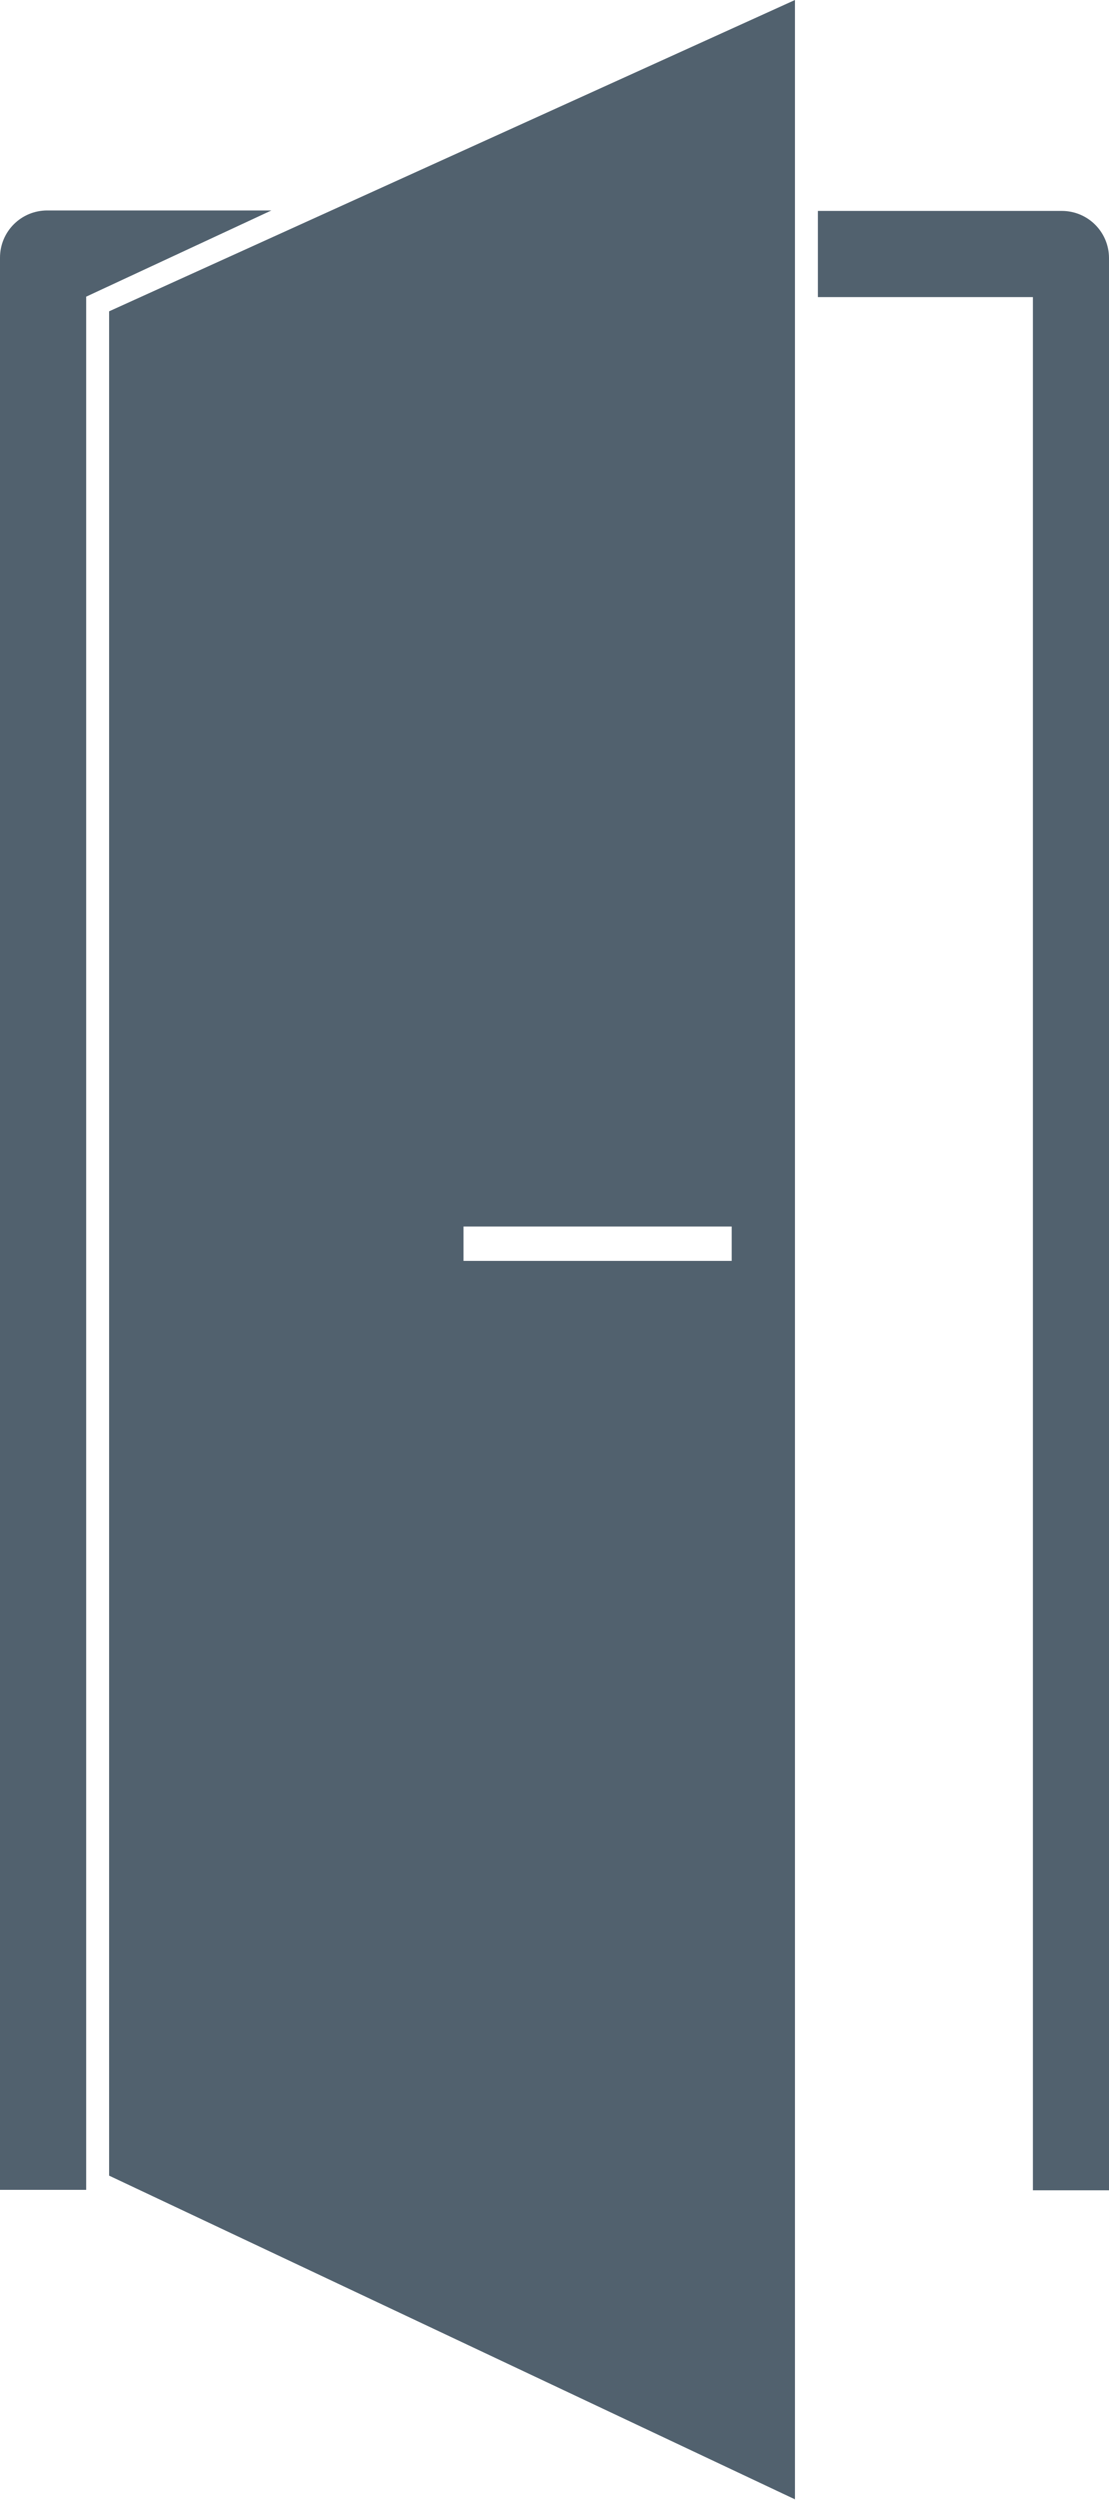
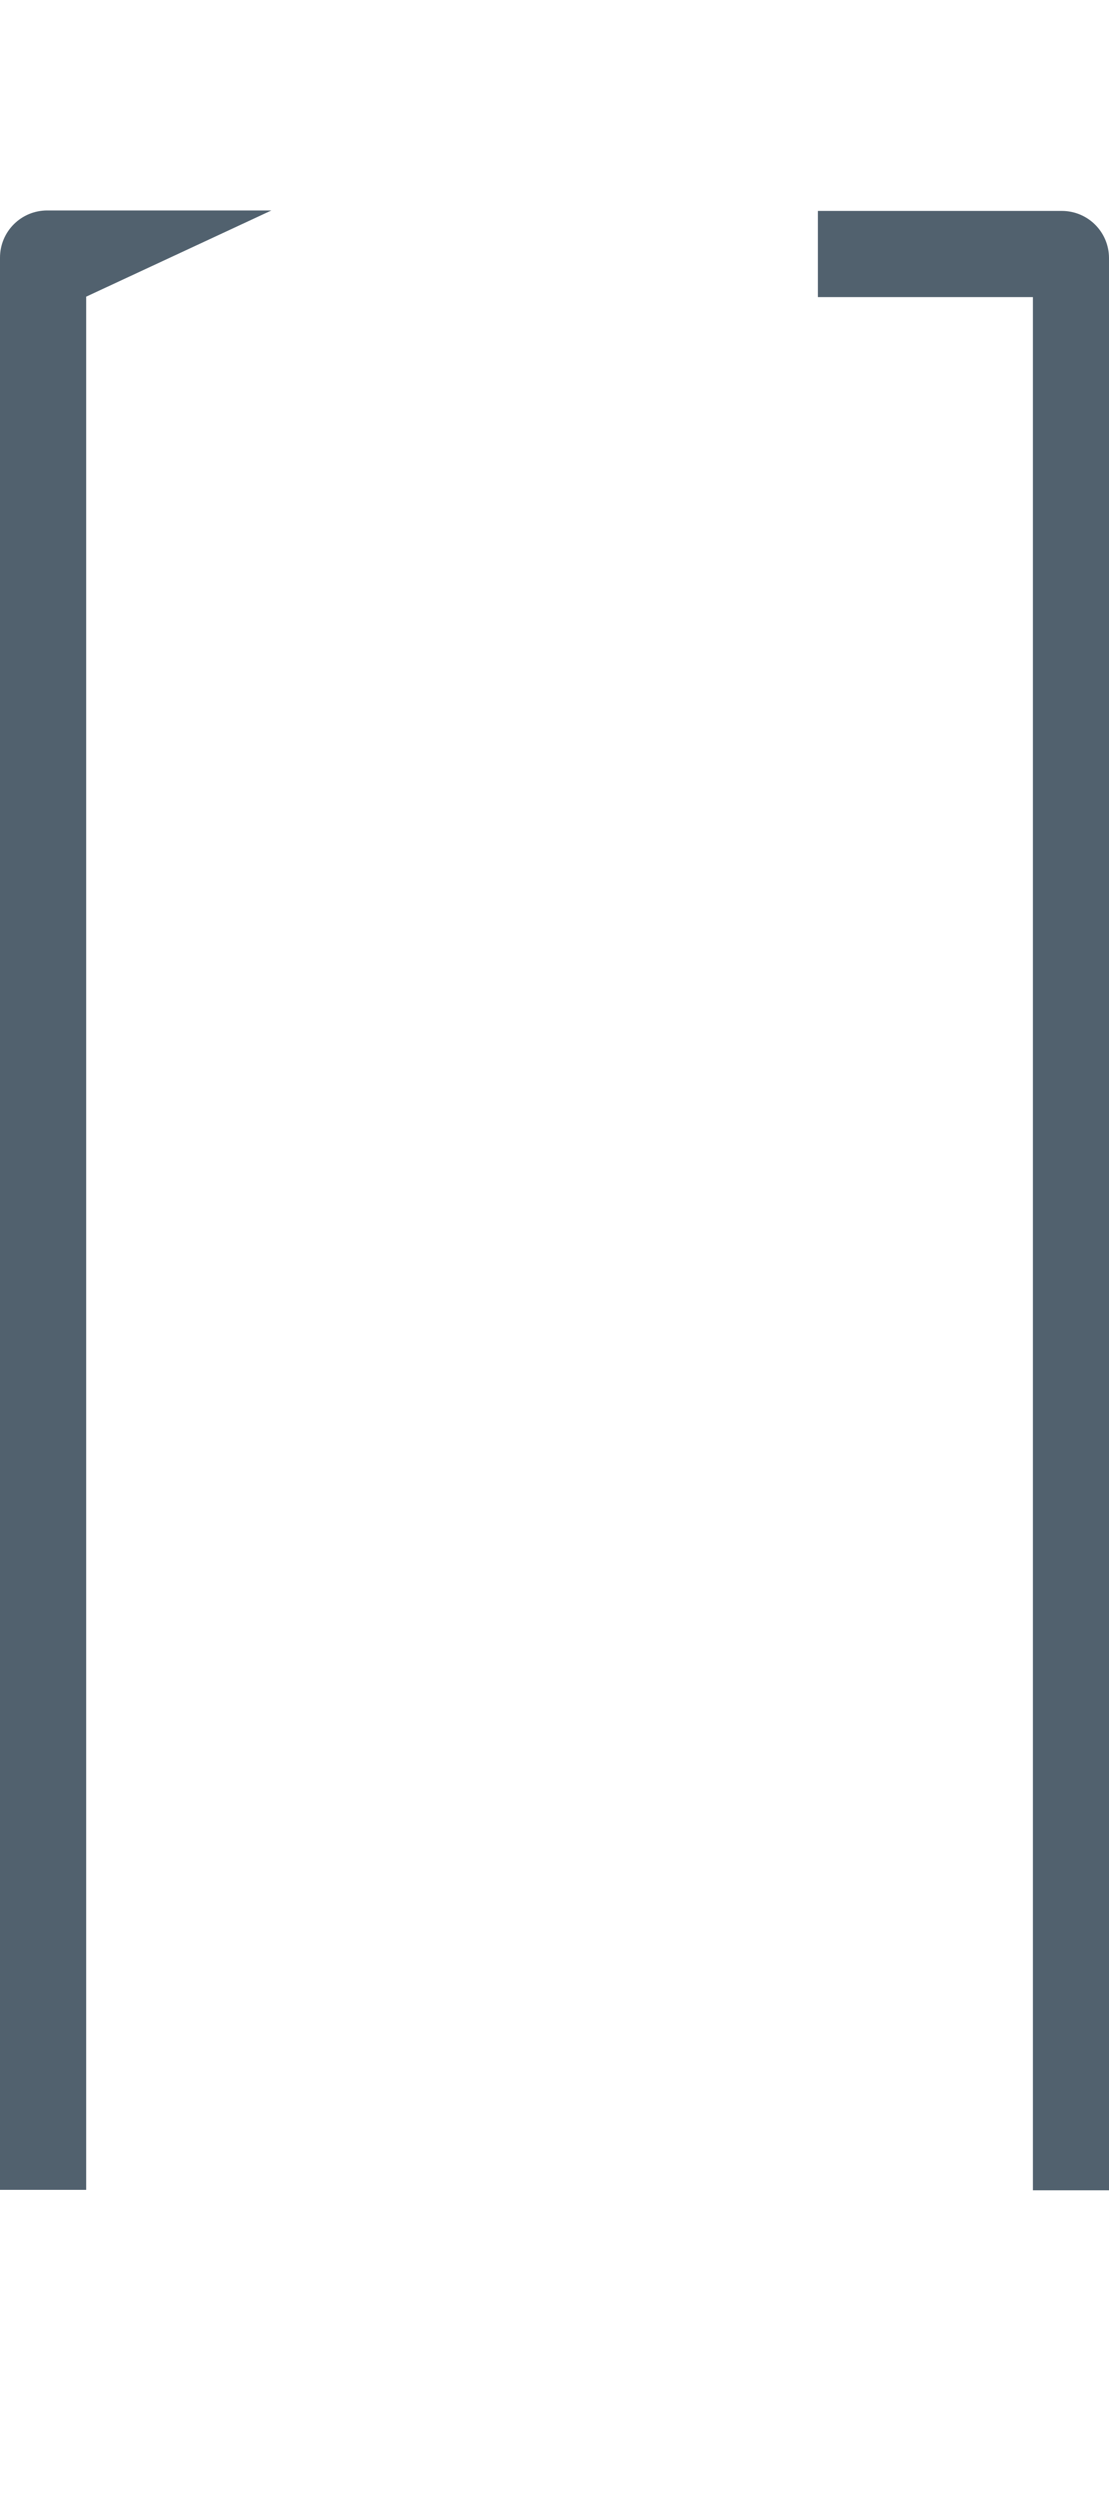
<svg xmlns="http://www.w3.org/2000/svg" id="Ebene_1" data-name="Ebene 1" viewBox="0 0 24.19 54.52">
  <defs>
    <style>
      .cls-1 {
        fill: none;
      }

      .cls-2 {
        fill: #51616e;
      }
    </style>
  </defs>
  <g>
-     <polygon class="cls-1" points="2.38 47.46 17.33 54.52 17.33 0 2.38 6.79 2.38 47.46" />
    <path class="cls-2" d="M4.8,4.59H1.03c-.57,0-1.03.46-1.03,1.03v42.14h1.88V6.47l4.04-1.88h-1.12Z" />
  </g>
  <path class="cls-2" d="M22.53,47.77h1.66V5.63c0-.57-.46-1.03-1.03-1.03h-5.32v1.88h4.69v41.3" />
-   <path class="cls-2" d="M2.38,6.79v40.66l14.96,7.06V0L2.38,6.79ZM15.96,27.5h-5.85v-.75h5.85v.75Z" />
</svg>